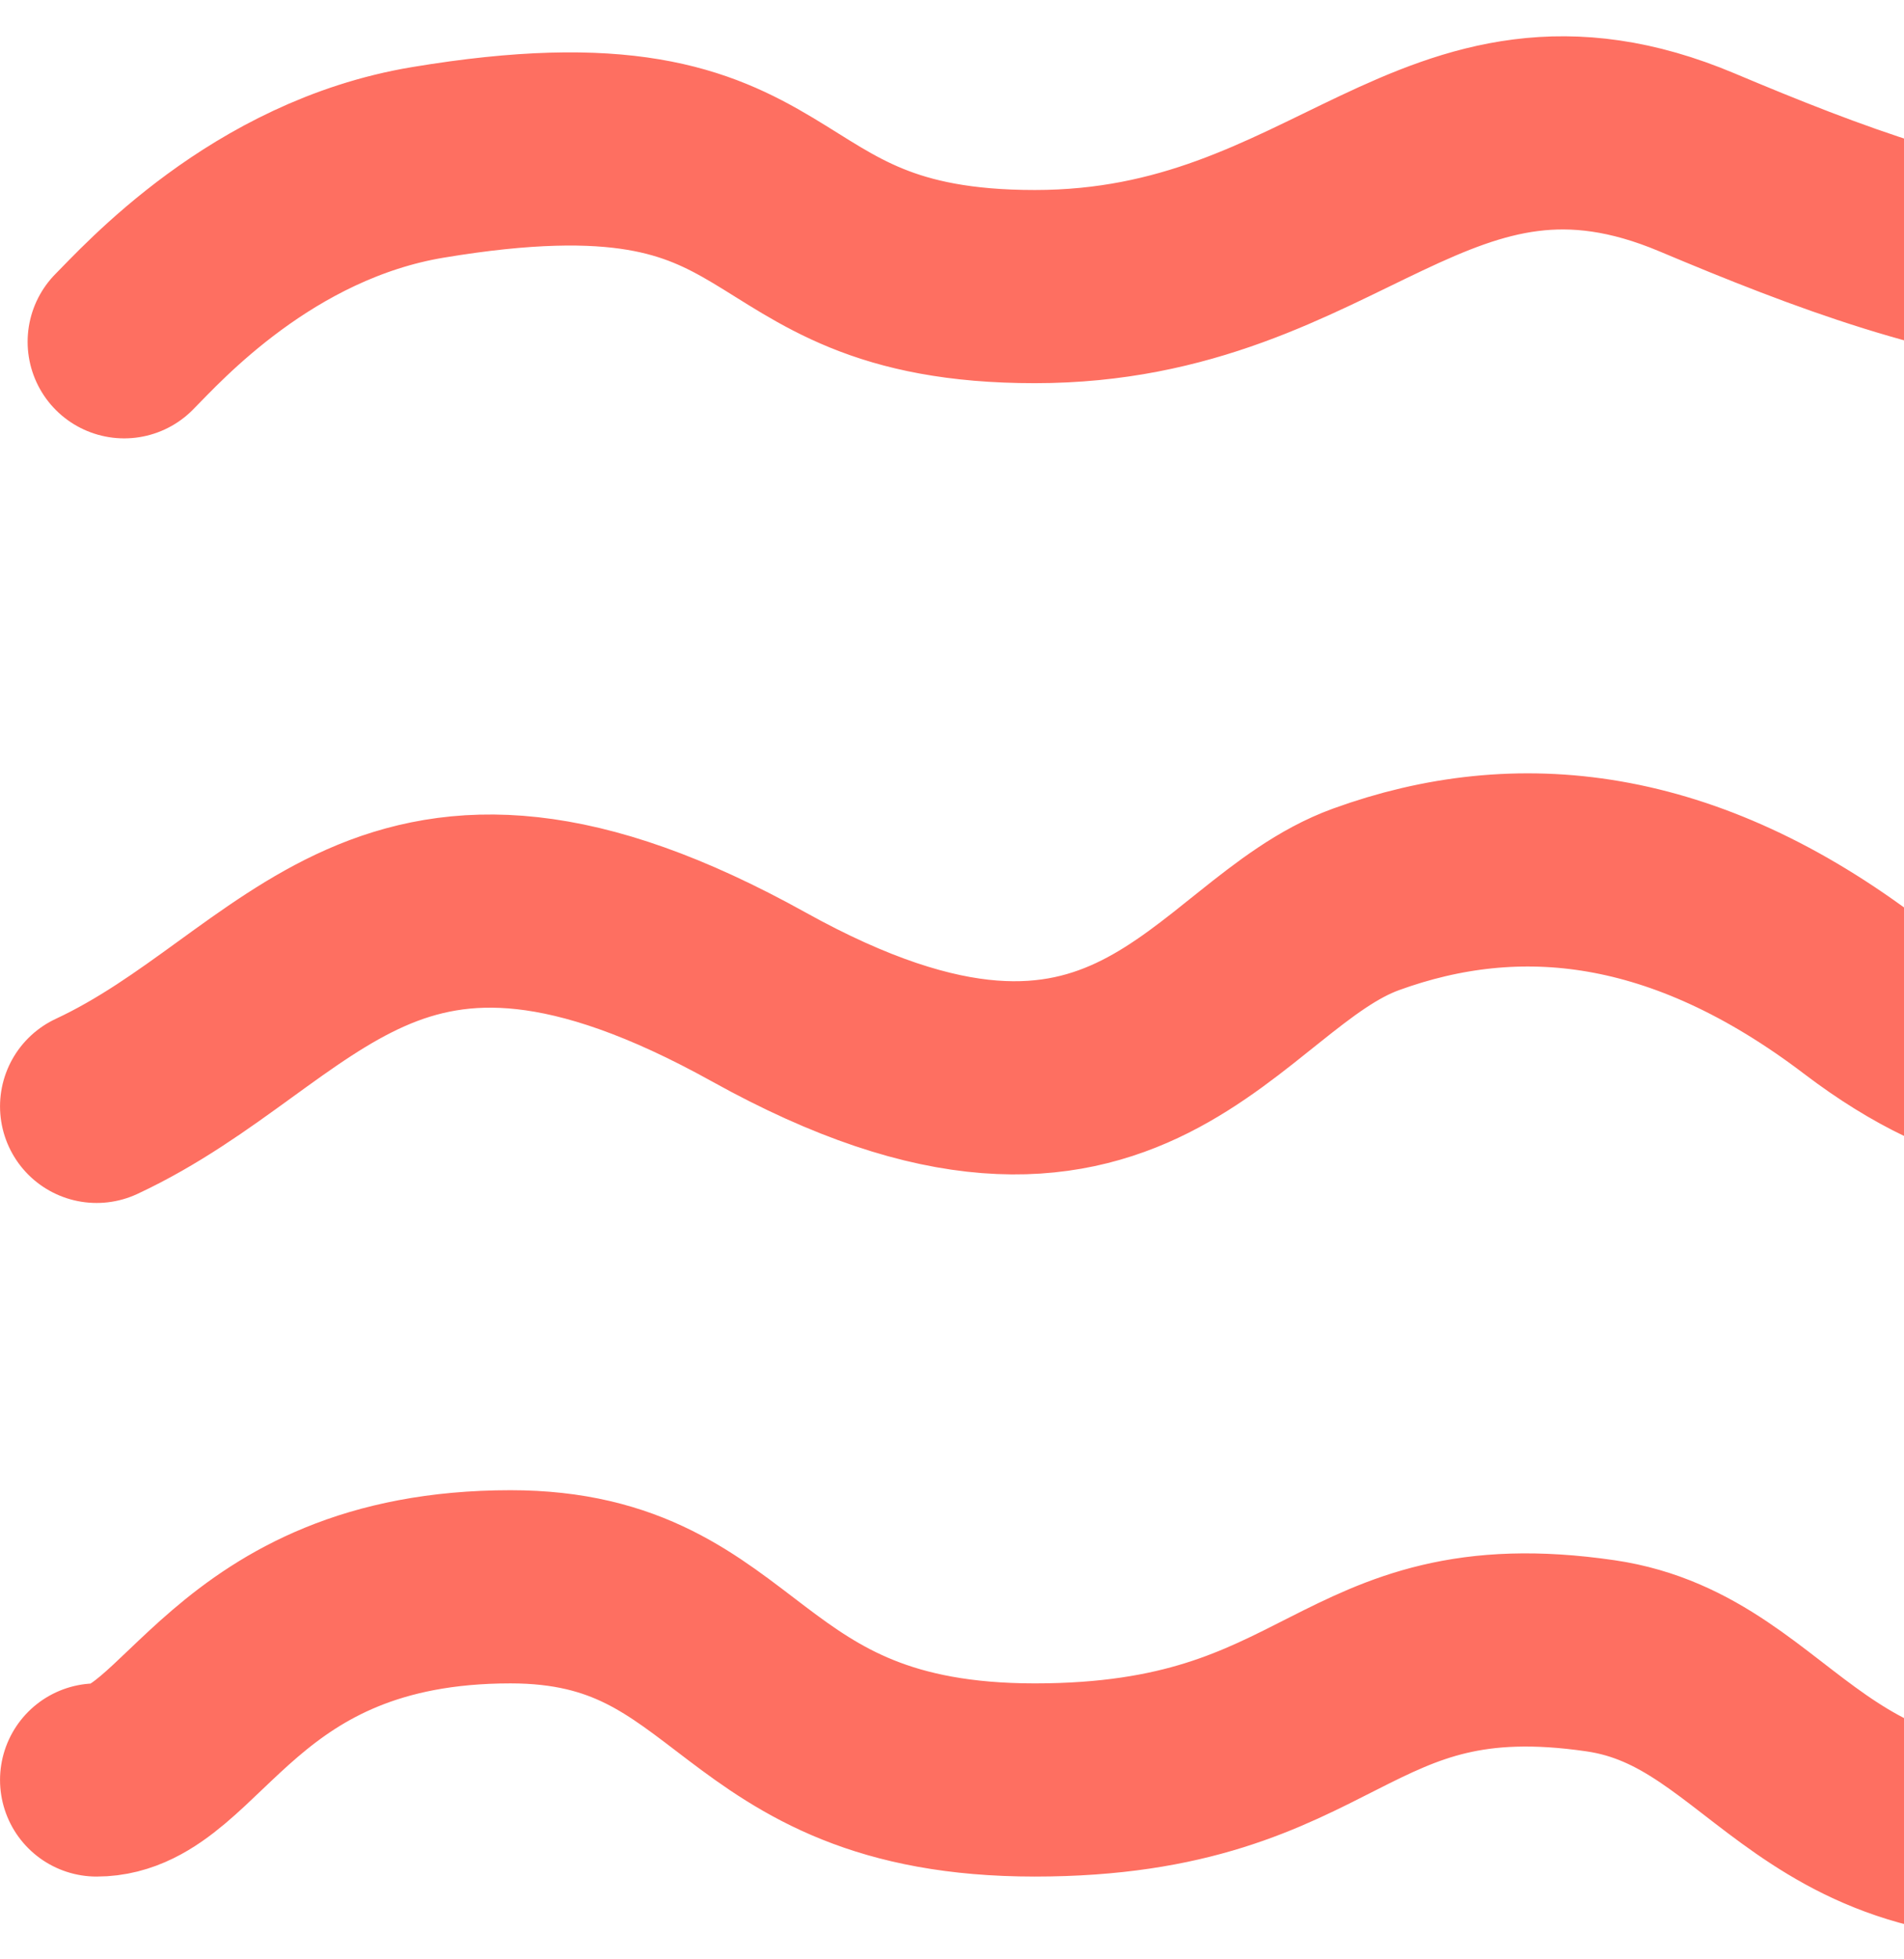
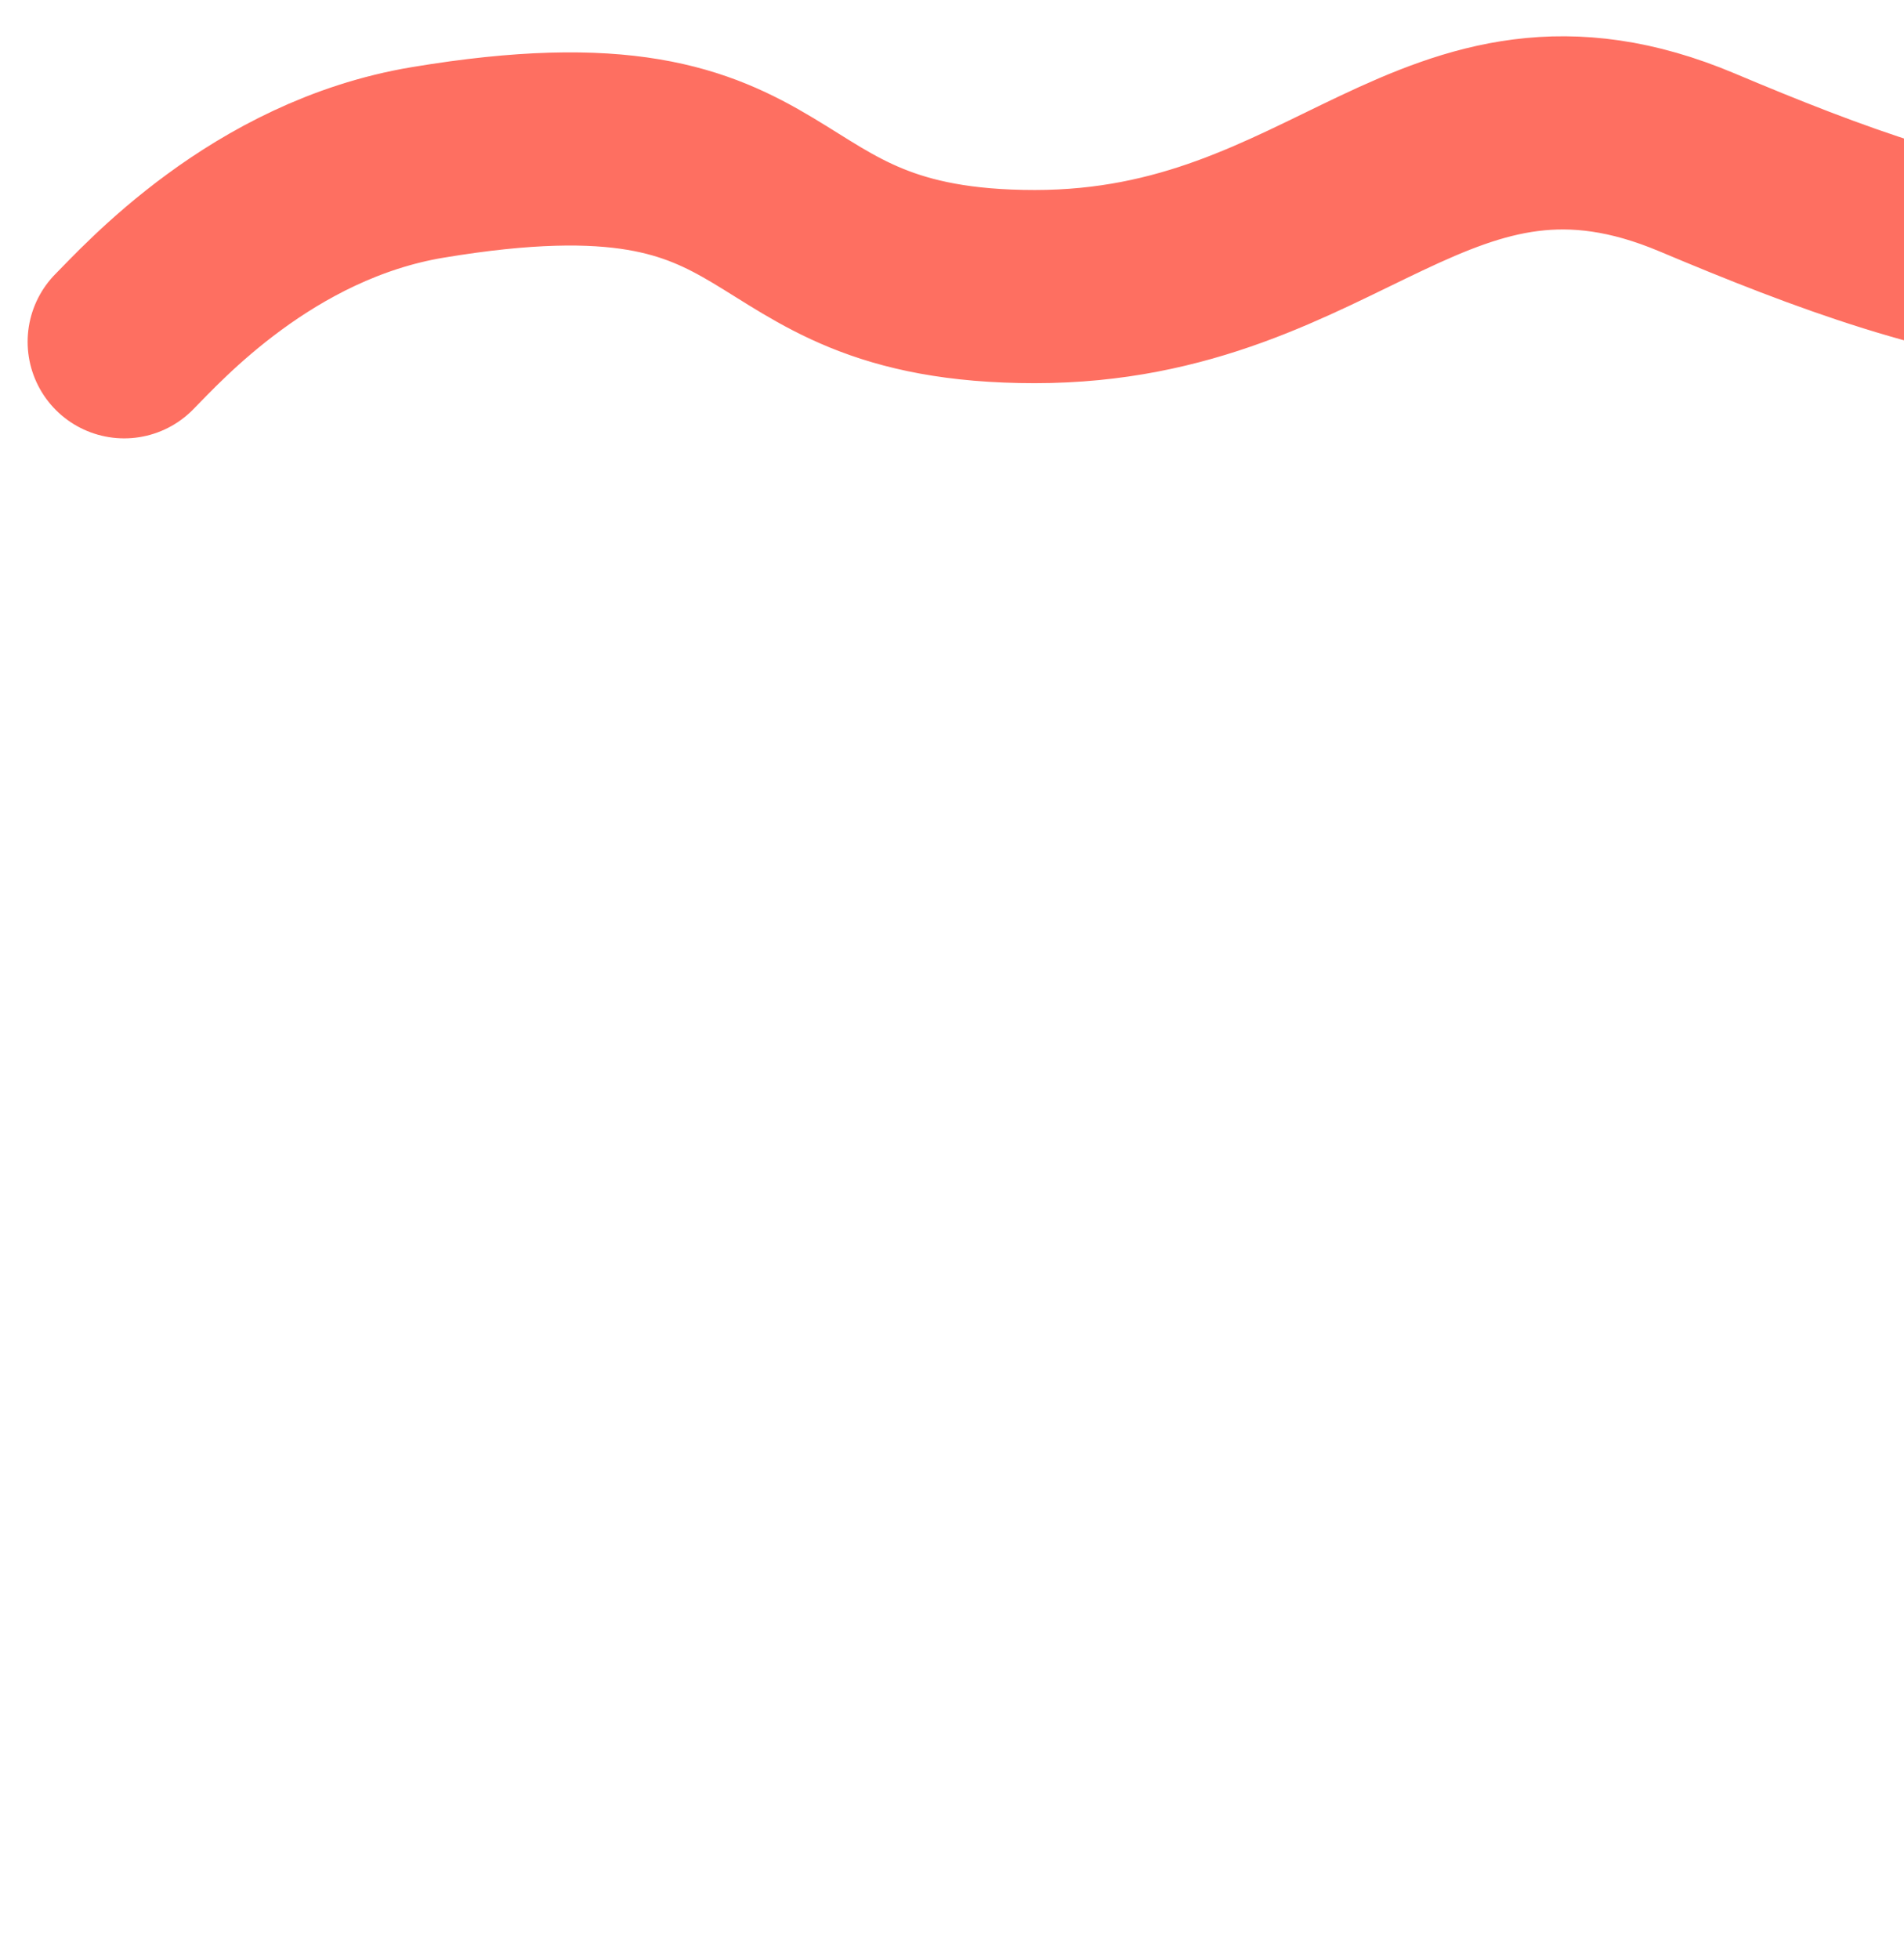
<svg xmlns="http://www.w3.org/2000/svg" width="69" height="71" viewBox="0 0 69 71" fill="none">
  <path d="M132.001 5.885C130.668 7.552 125.595 14.47 114.501 12.885C107.501 11.885 103.285 -1.932 91.001 5.885C80.001 12.885 71.001 9.885 61.501 5.885C52.001 1.885 48.501 10.385 37.501 10.385C26.501 10.385 29.538 3.546 15.501 5.885C9.501 6.885 5.501 11.385 4.501 12.385" stroke="#FE6F61" stroke-width="7" stroke-linecap="round" />
-   <path d="M132.501 32.591C128.501 36.091 124.001 38.591 121.001 39.091C115.487 40.01 109.001 39.591 103.501 35.091C98.001 30.591 92.501 30.591 87.501 33.591C81.407 37.247 76.001 42.591 67.501 36.128C61.022 31.201 55.001 30.591 49.501 32.591C44.001 34.591 41.001 43.628 27.501 36.128C14.001 28.628 11.001 36.591 3.501 40.091" stroke="#FE6F61" stroke-width="7" stroke-linecap="round" />
-   <path d="M133.501 58.823C126.001 58.823 123.501 66.5 114.501 66.5C102.501 66.5 106.001 60 94.501 60C86.485 60 82.927 65.561 77.001 66.5C65.501 68.323 64.501 60.948 58.001 60C48.501 58.614 48.501 64.5 37.501 64.5C26.501 64.5 27.001 57.5 18.501 57.5C8.389 57.5 7.001 64.5 3.501 64.5" stroke="#FE6F61" stroke-width="7" stroke-linecap="round" />
</svg>